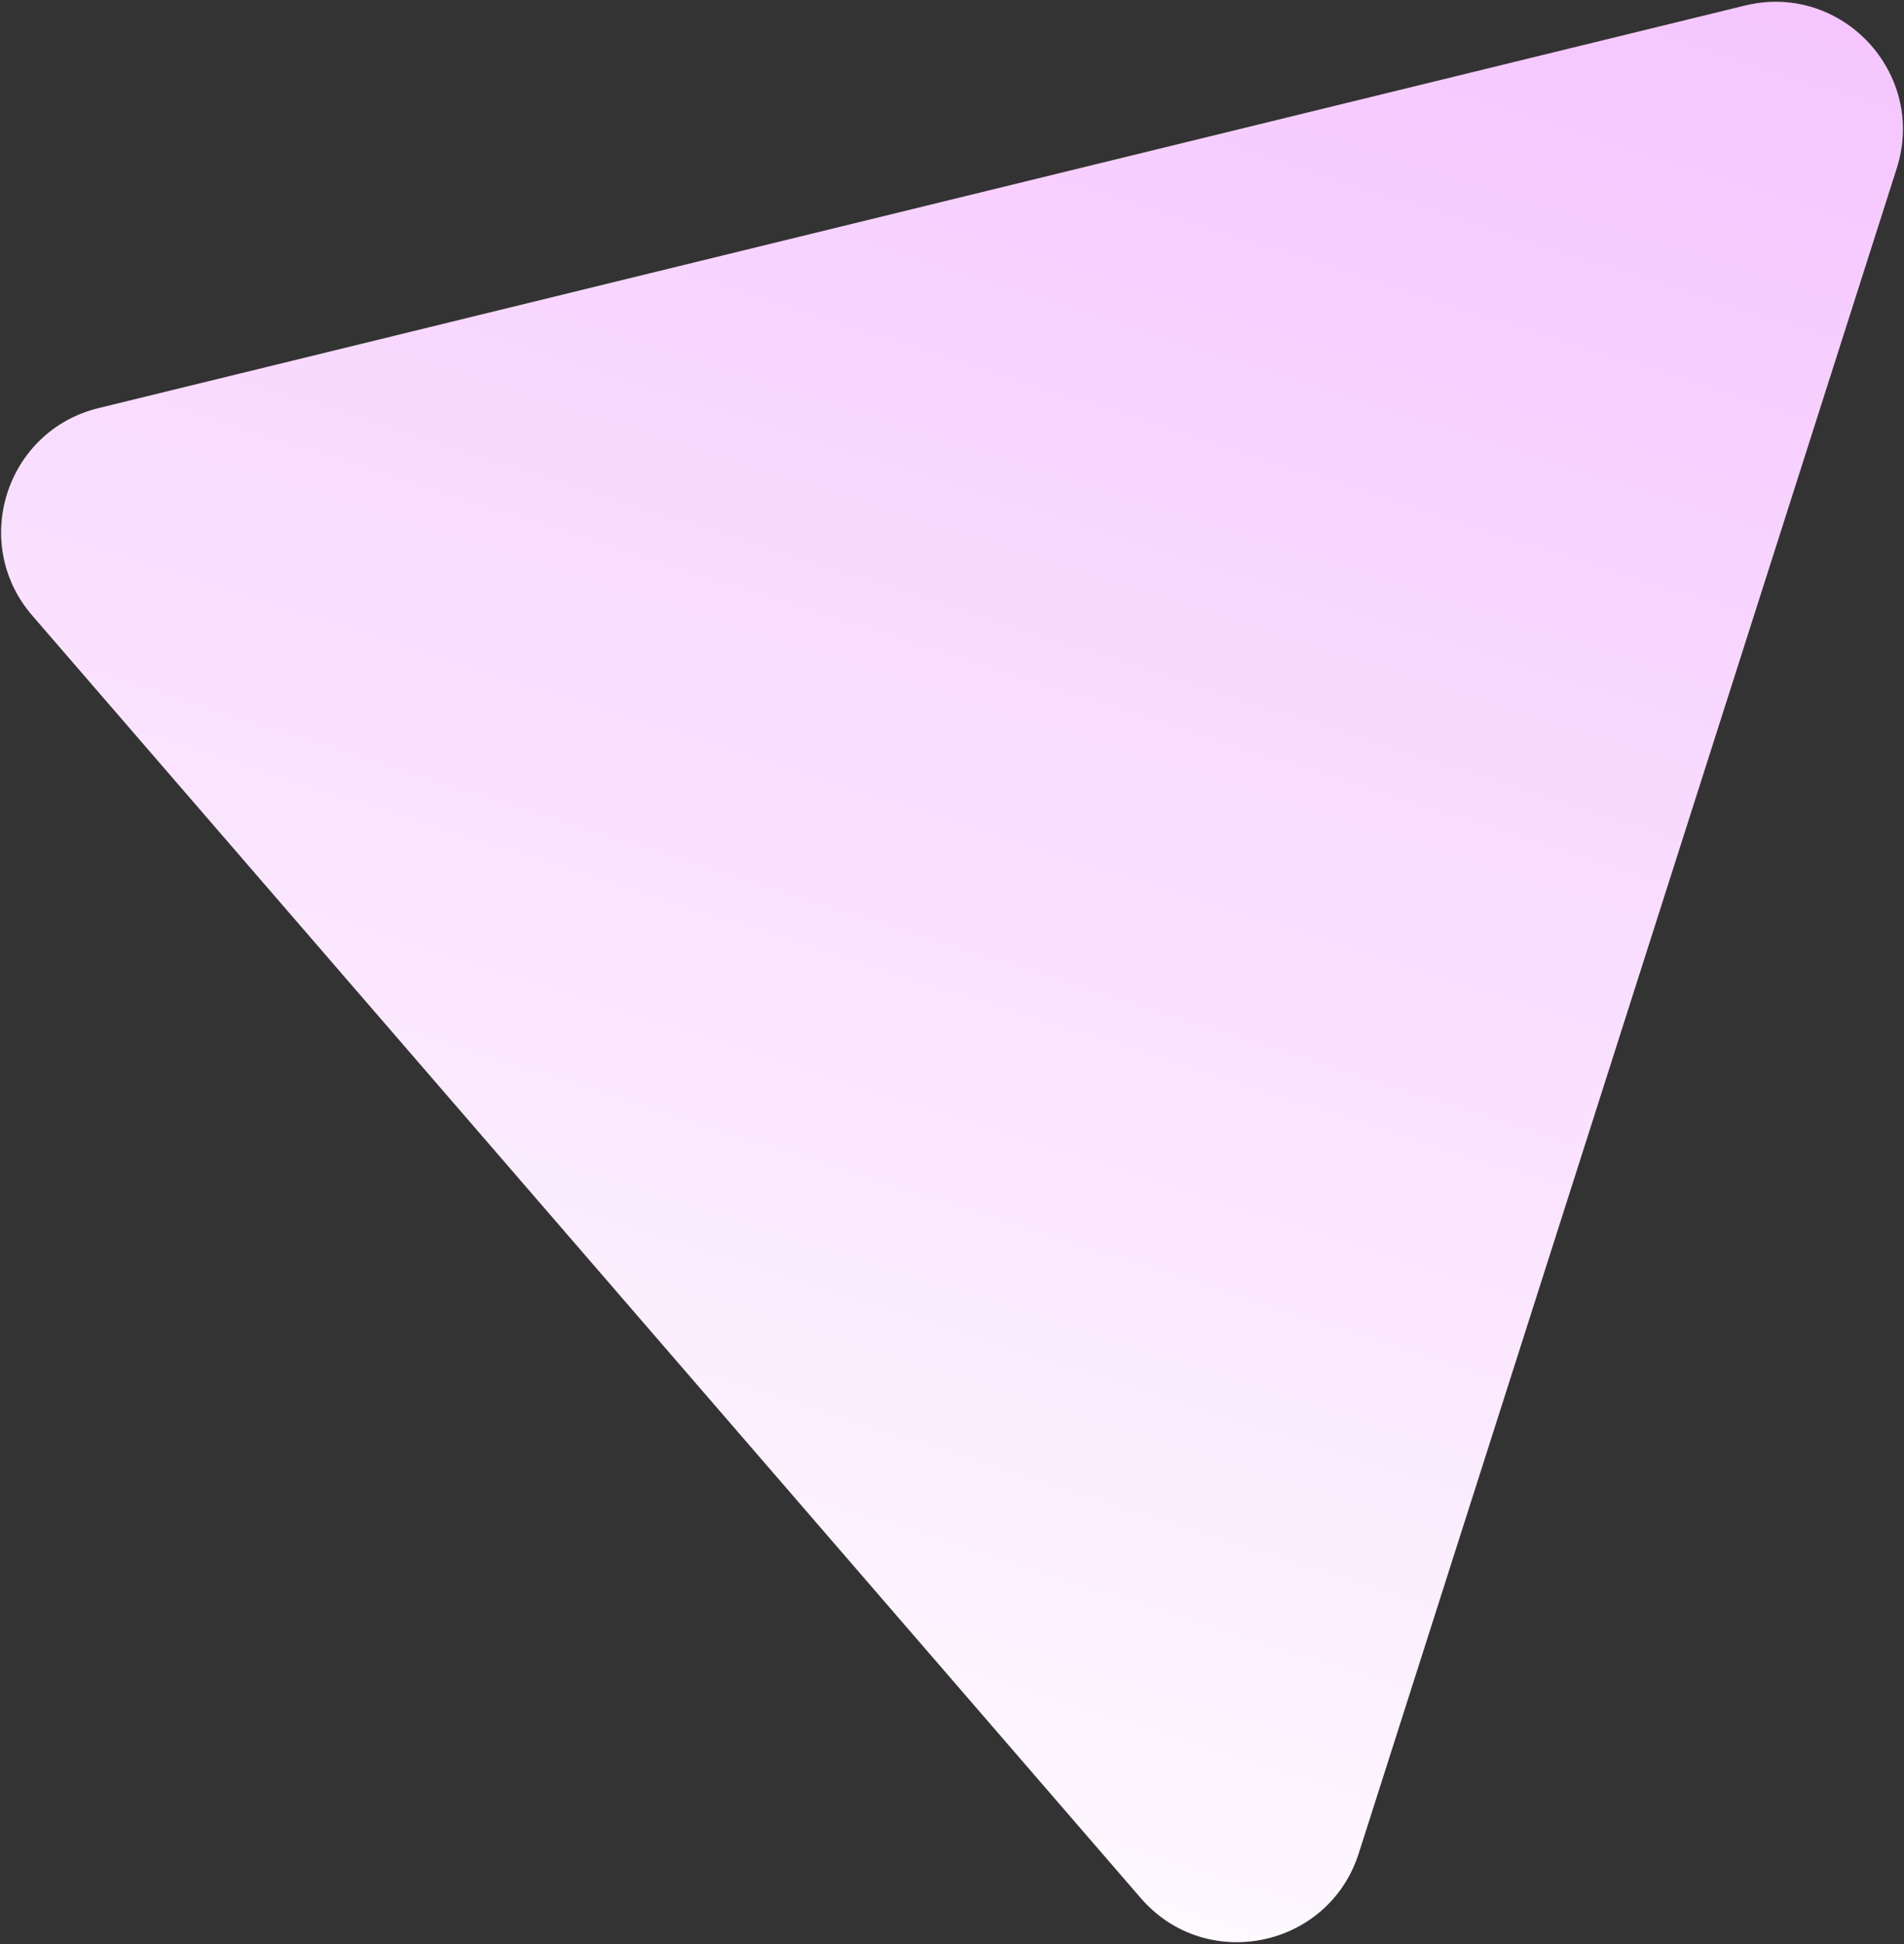
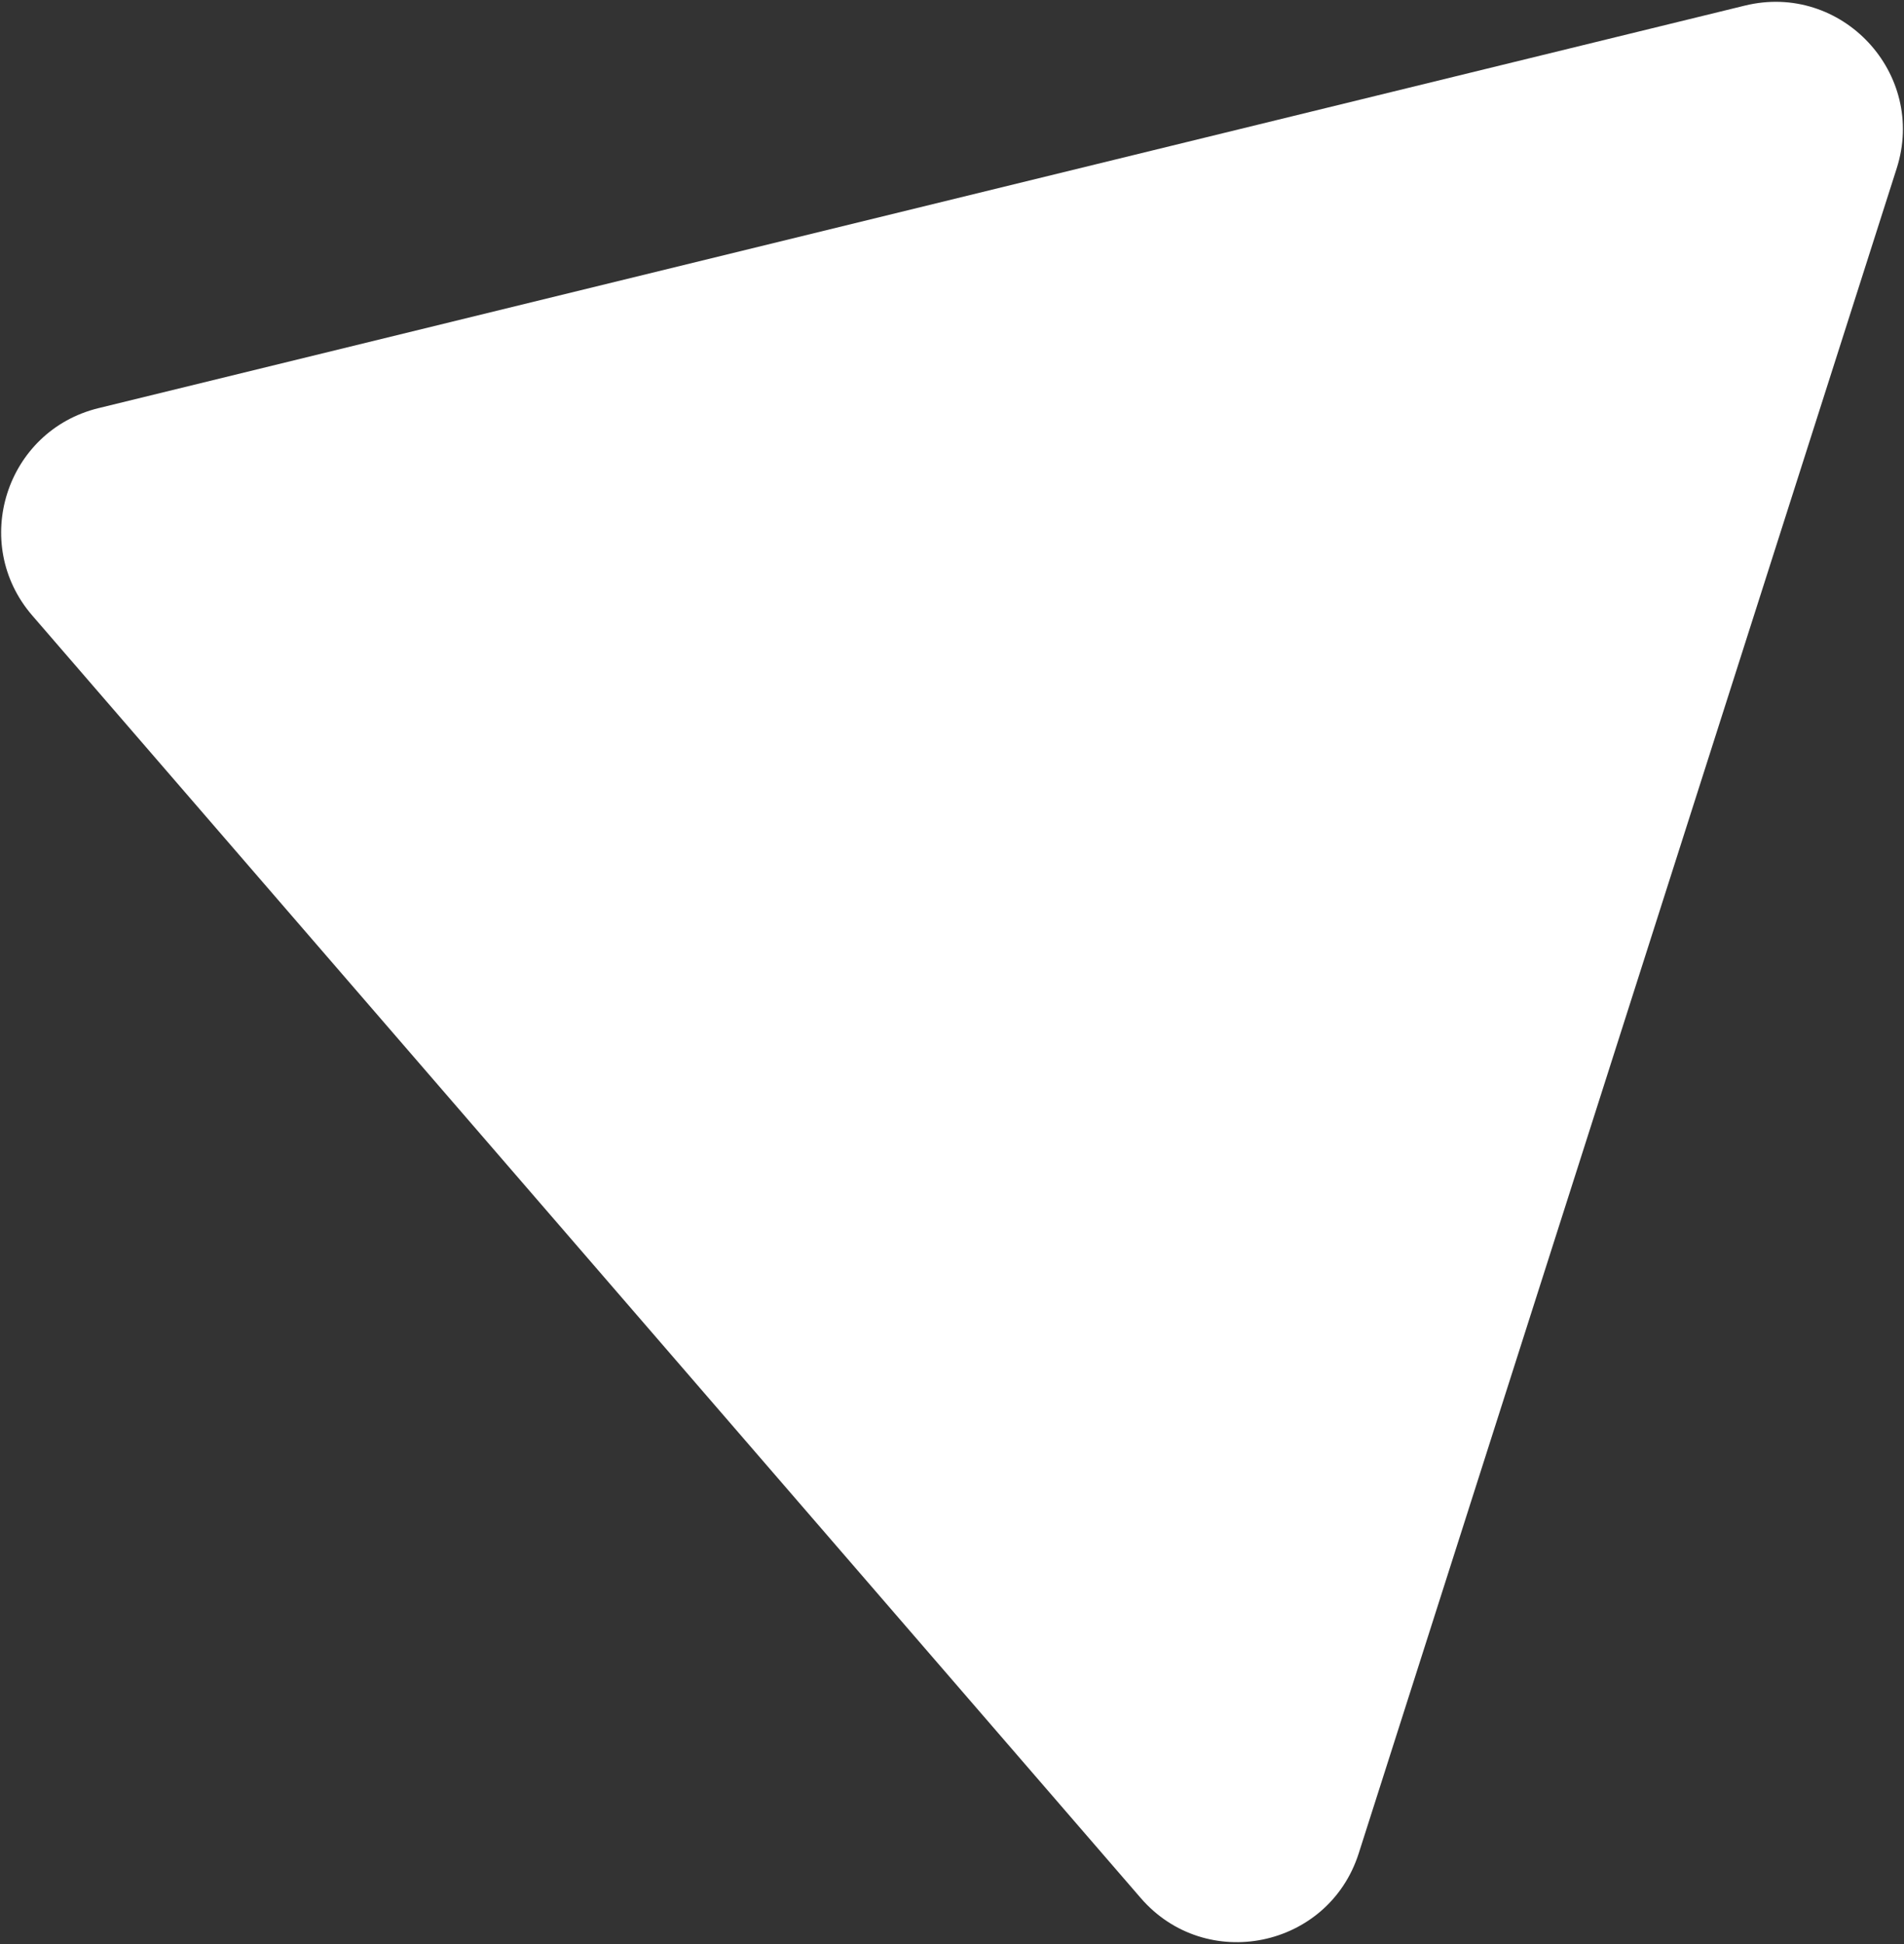
<svg xmlns="http://www.w3.org/2000/svg" width="816" height="833" viewBox="0 0 816 833" fill="none">
  <rect x="0" y="0" width="816" height="833" fill="#333333" stroke="none" />
  <path d="M13.842 263.751C-12.887 232.831 2.52 184.586 42.222 174.88L747.799 2.398C789.284 -7.743 825.86 31.462 812.868 72.144L582.311 794.121C569.32 834.804 516.791 845.554 488.862 813.246L13.842 263.751Z" fill="white" />
-   <path d="M13.842 263.751C-12.887 232.831 2.52 184.586 42.222 174.88L747.799 2.398C789.284 -7.743 825.86 31.462 812.868 72.144L582.311 794.121C569.32 834.804 516.791 845.554 488.862 813.246L13.842 263.751Z" fill="url(#paint0_linear_7505_5905)" fill-opacity="0.25" />
  <defs>
    <linearGradient id="paint0_linear_7505_5905" x1="777.626" y1="1036.25" x2="1112.37" y2="-11.971" gradientUnits="userSpaceOnUse">
      <stop stop-color="white" />
      <stop offset="1" stop-color="#D300FF" />
    </linearGradient>
  </defs>
</svg>